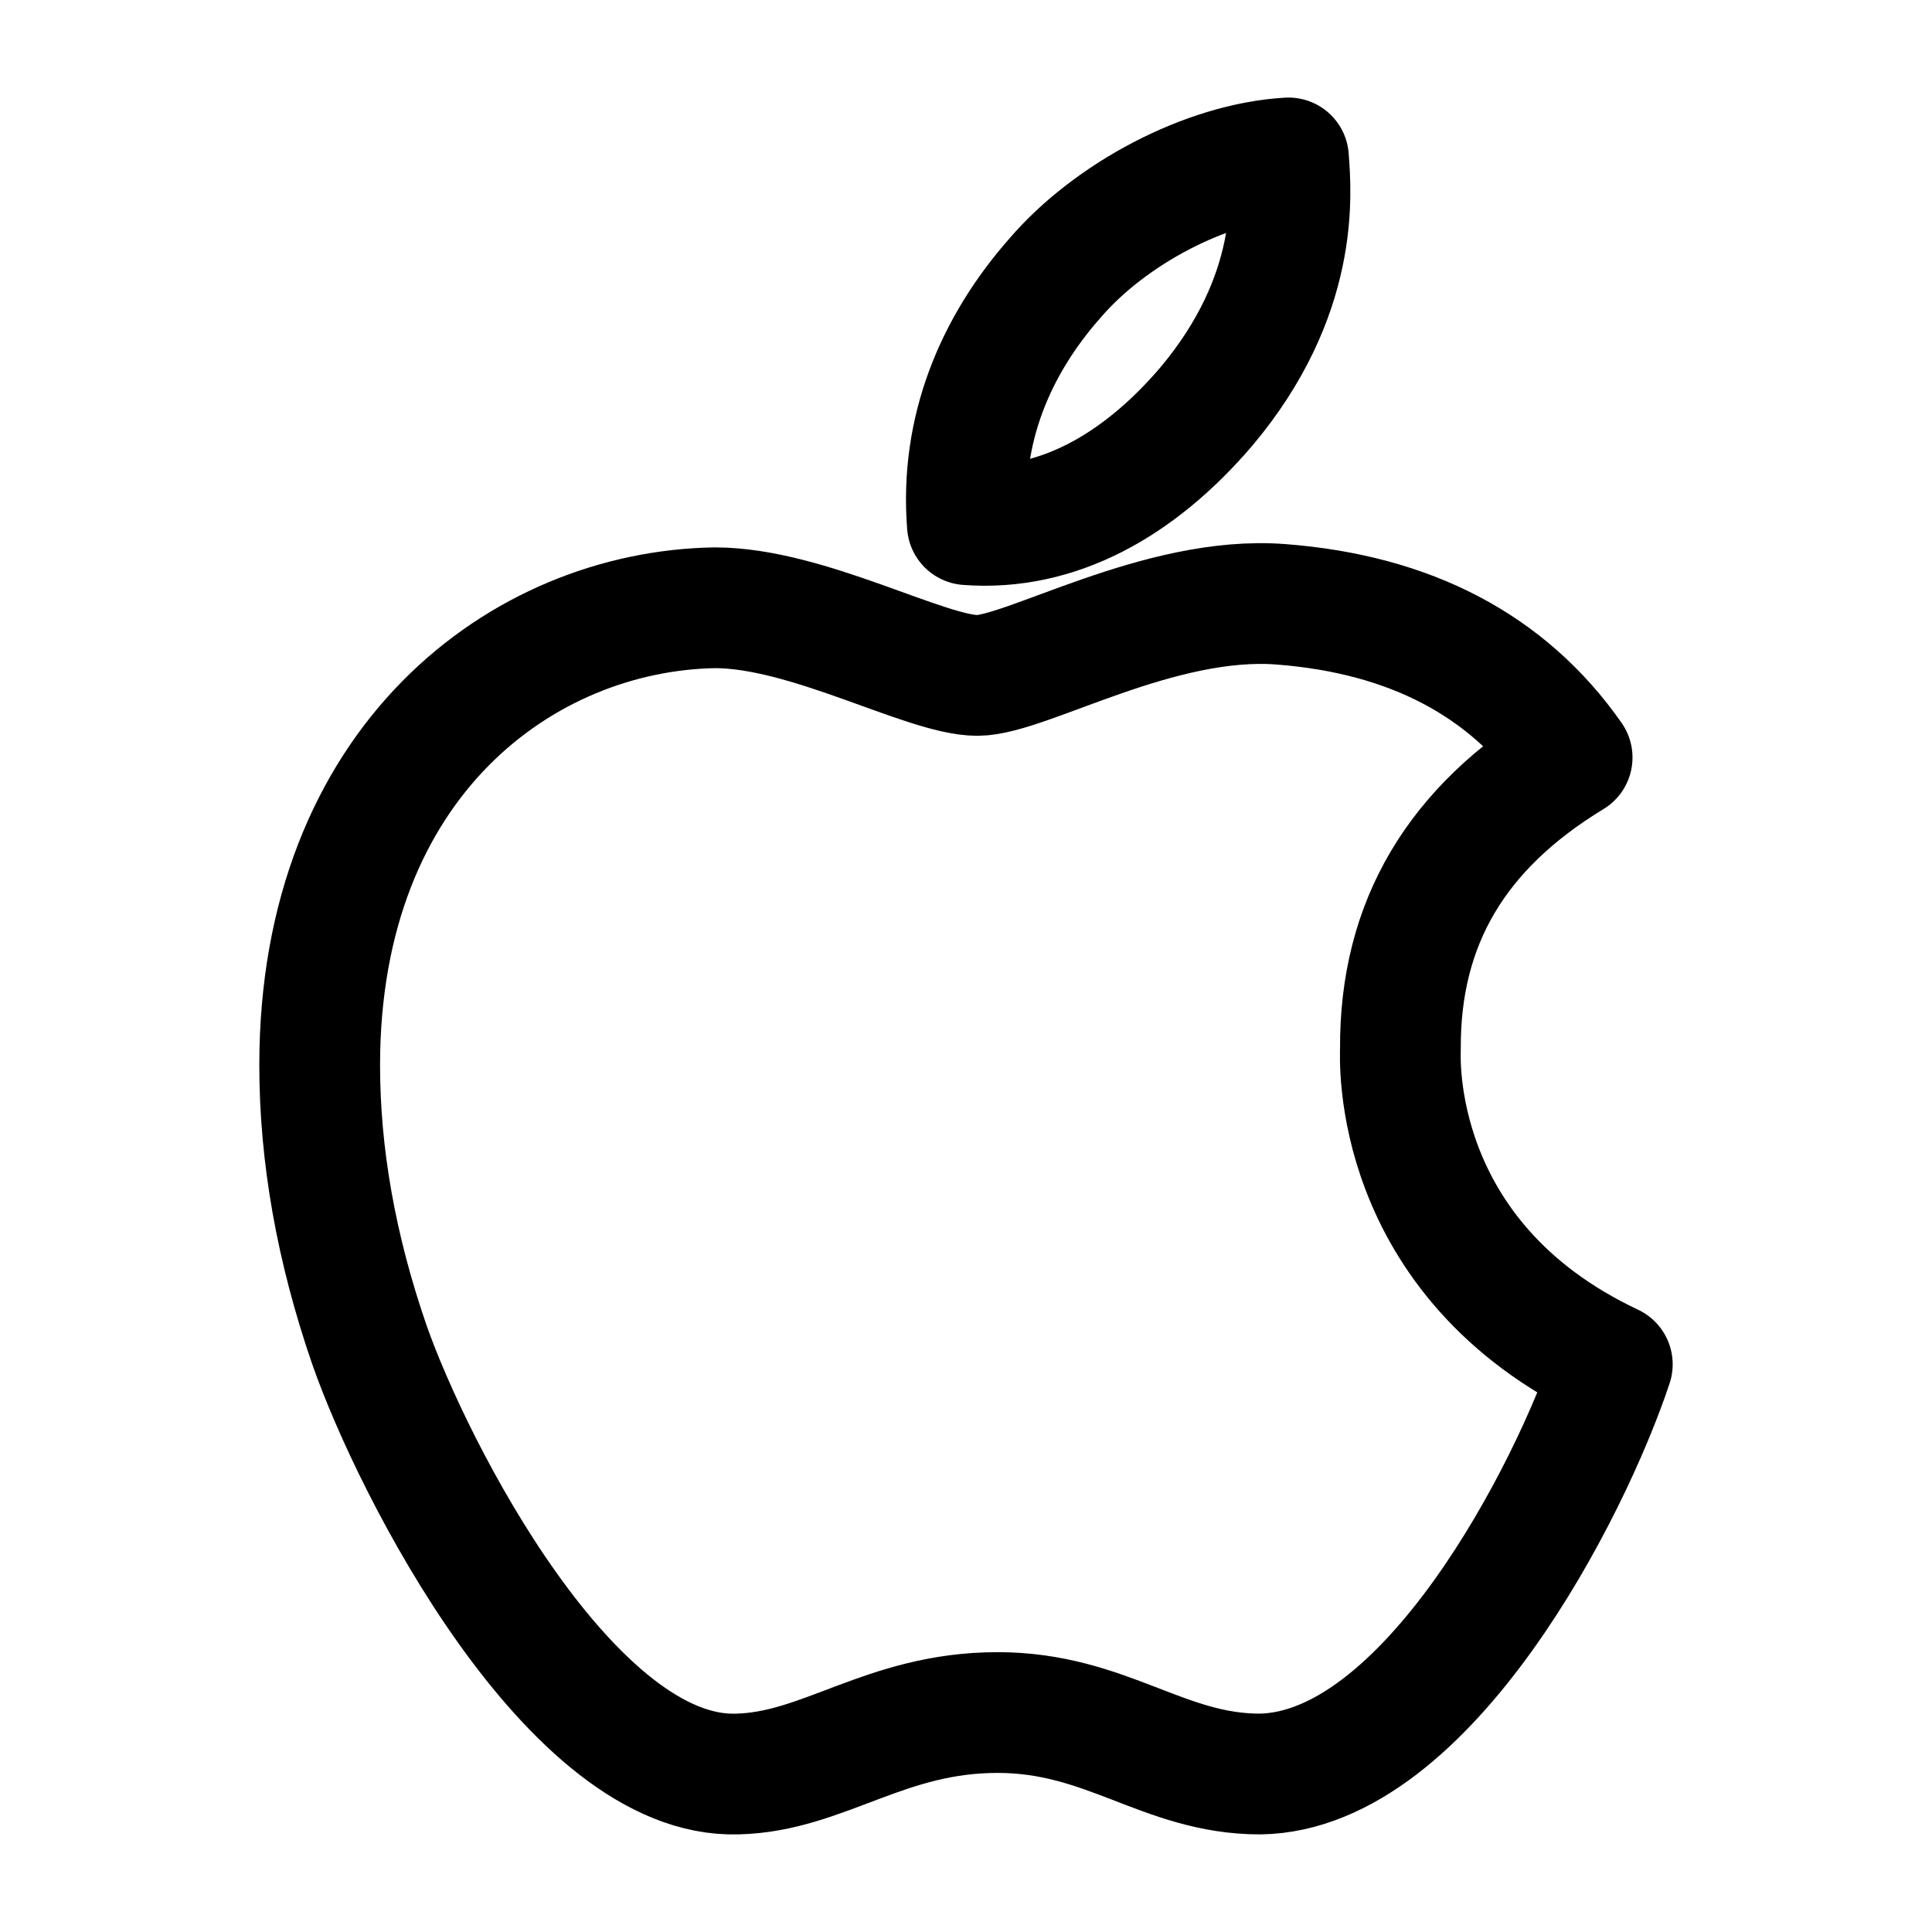
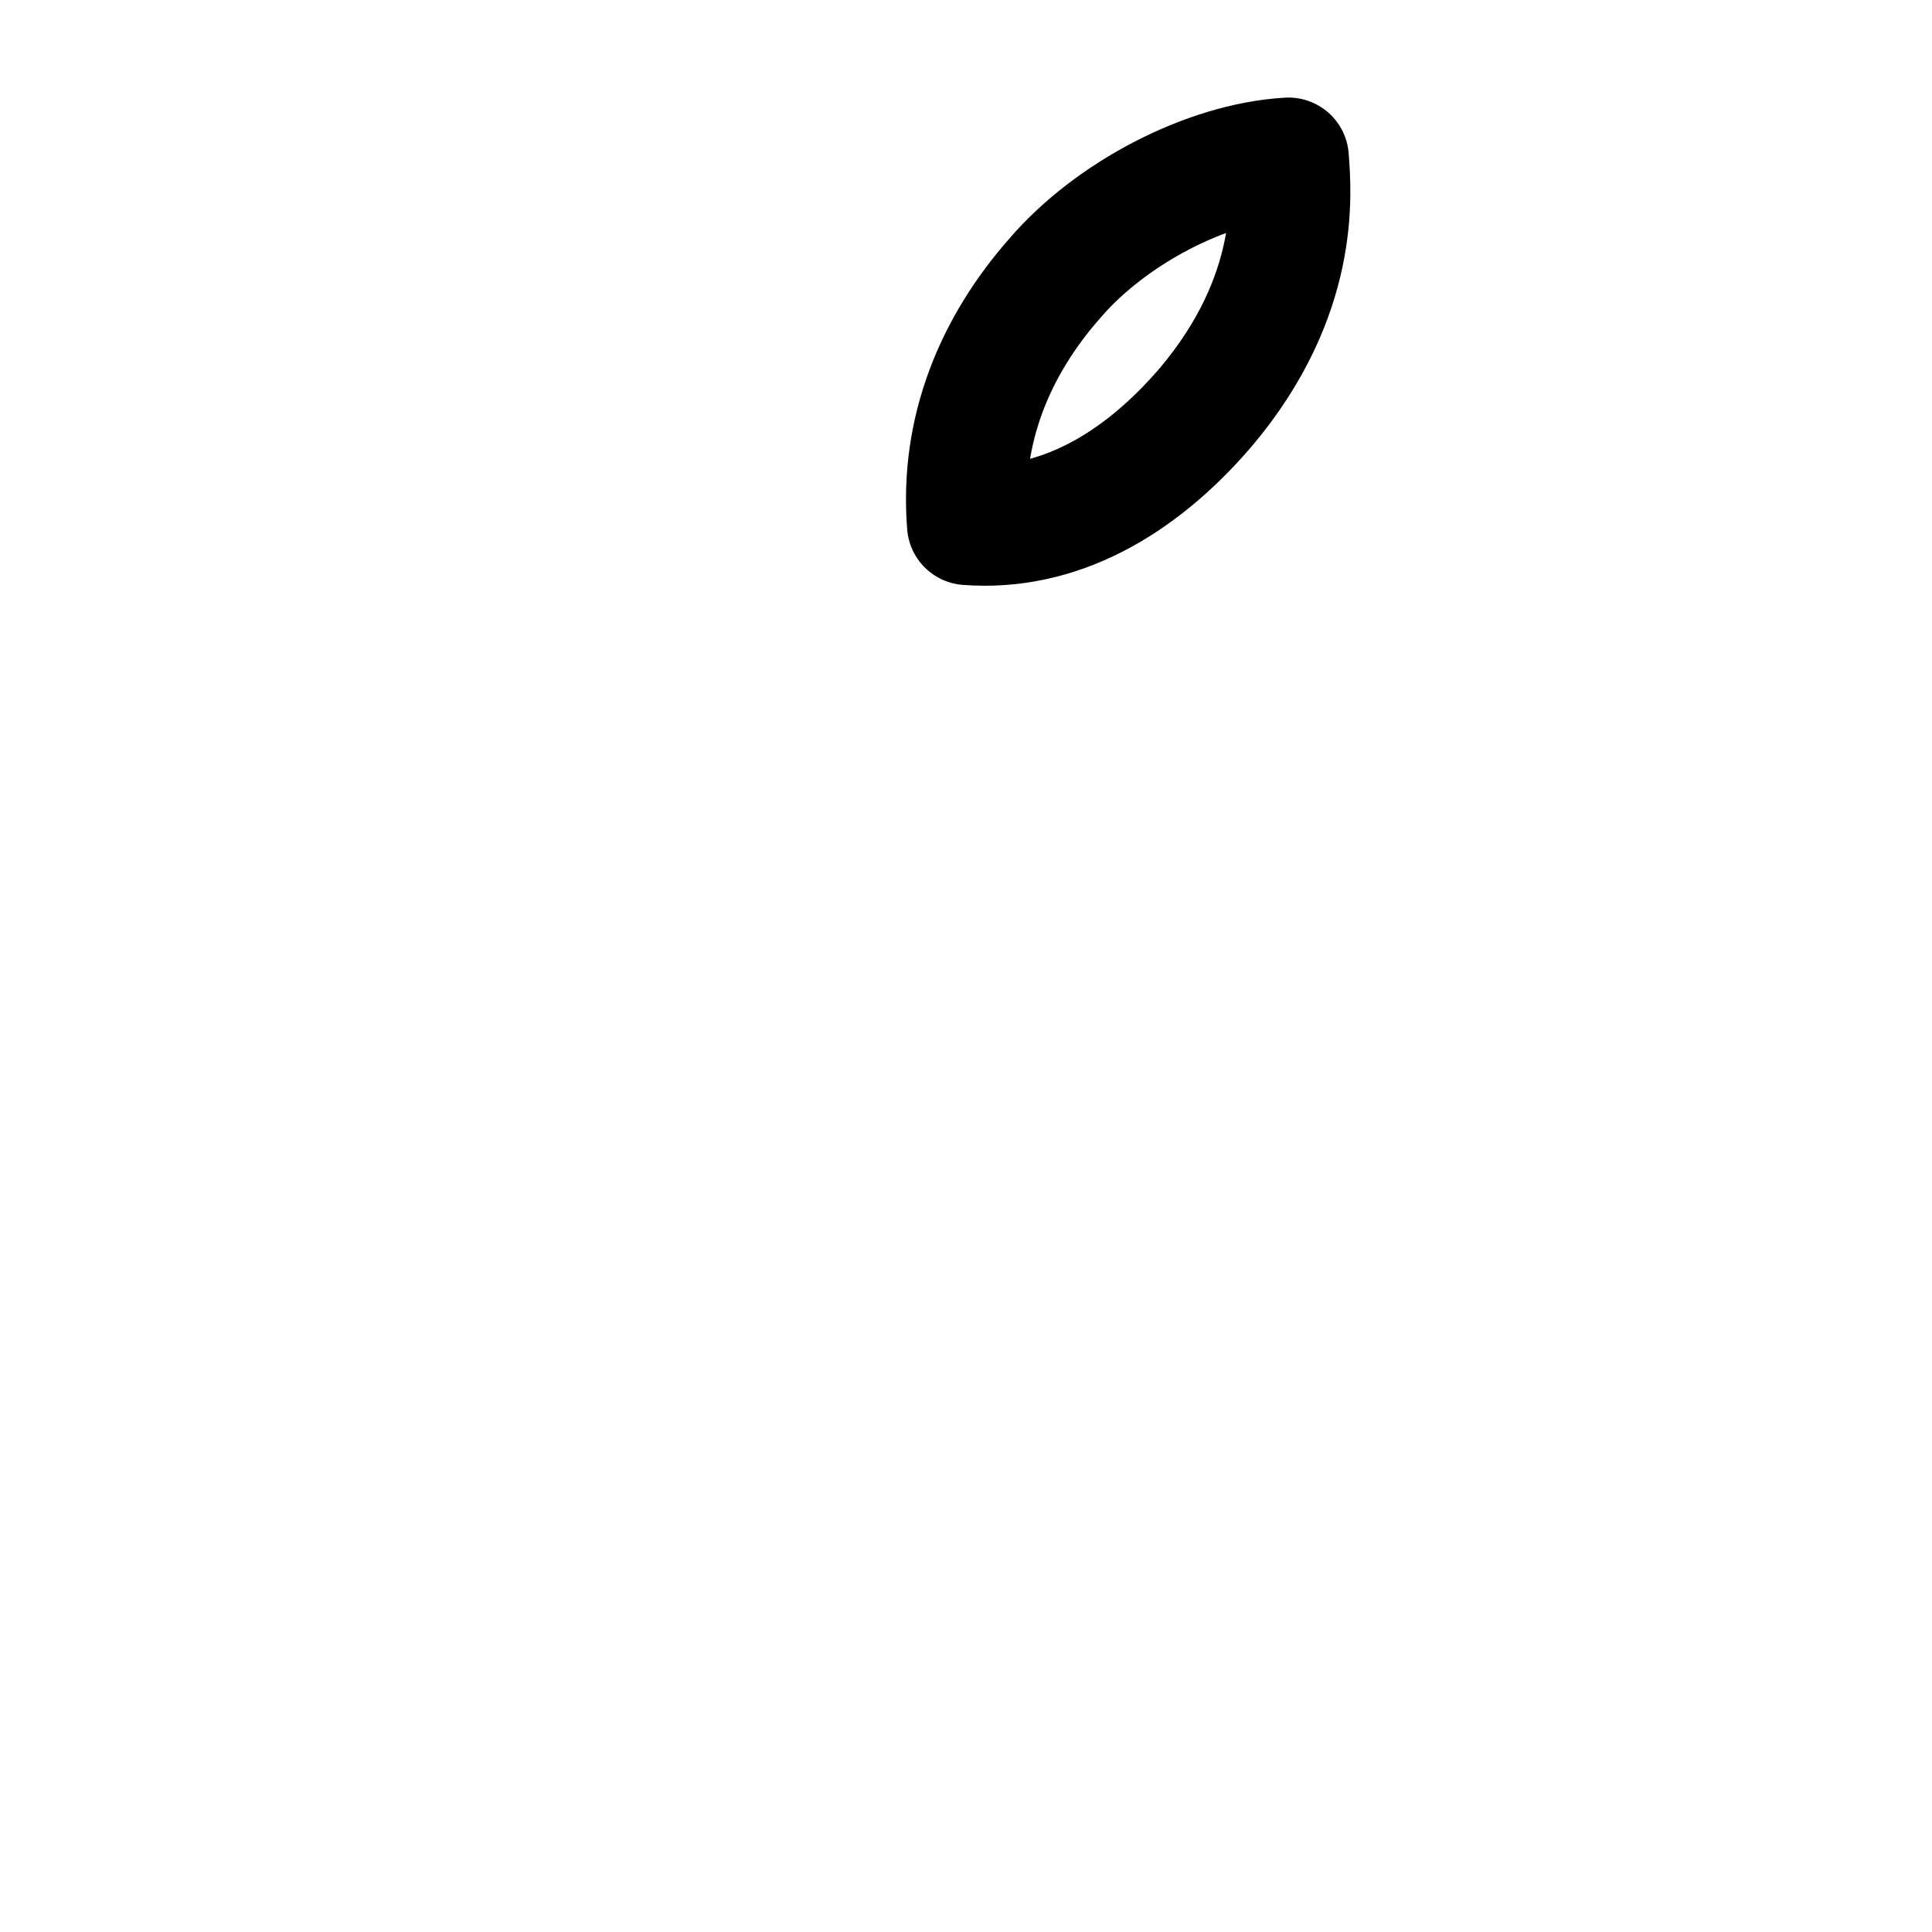
<svg xmlns="http://www.w3.org/2000/svg" height="512px" viewBox="0 0 512 512" width="512px">
  <g>
-     <path d="M371.125,277.921c-0.182-33.401,14.927-58.611,45.505-77.177c-17.109-24.48-42.956-37.95-77.083-40.589c-32.309-2.548-67.621,18.839-80.543,18.839c-13.652,0-44.959-17.929-69.531-17.929c-50.783,0.819-104.752,40.499-104.752,121.226c0,23.844,4.369,48.507,13.106,73.897c11.648,33.399,53.694,115.311,97.56,113.944c22.936-0.546,39.136-16.292,68.986-16.292c28.94,0,43.957,16.292,69.53,16.292c44.231-0.639,82.273-75.082,93.376-108.575C367.94,333.619,371.125,279.651,371.125,277.921z" style="fill:none;stroke:#000000;stroke-width:32;stroke-linecap:round;stroke-linejoin:round;" />
    <path d="M319.615,107.833c24.846-29.487,22.571-56.334,21.842-65.981c-21.932,1.274-47.325,14.926-61.795,31.761c-15.927,18.021-25.301,40.318-23.298,65.436C280.117,140.869,301.777,128.674,319.615,107.833z" style="fill:none;stroke:#000000;stroke-width:32;stroke-linecap:round;stroke-linejoin:round;" />
  </g>
</svg>